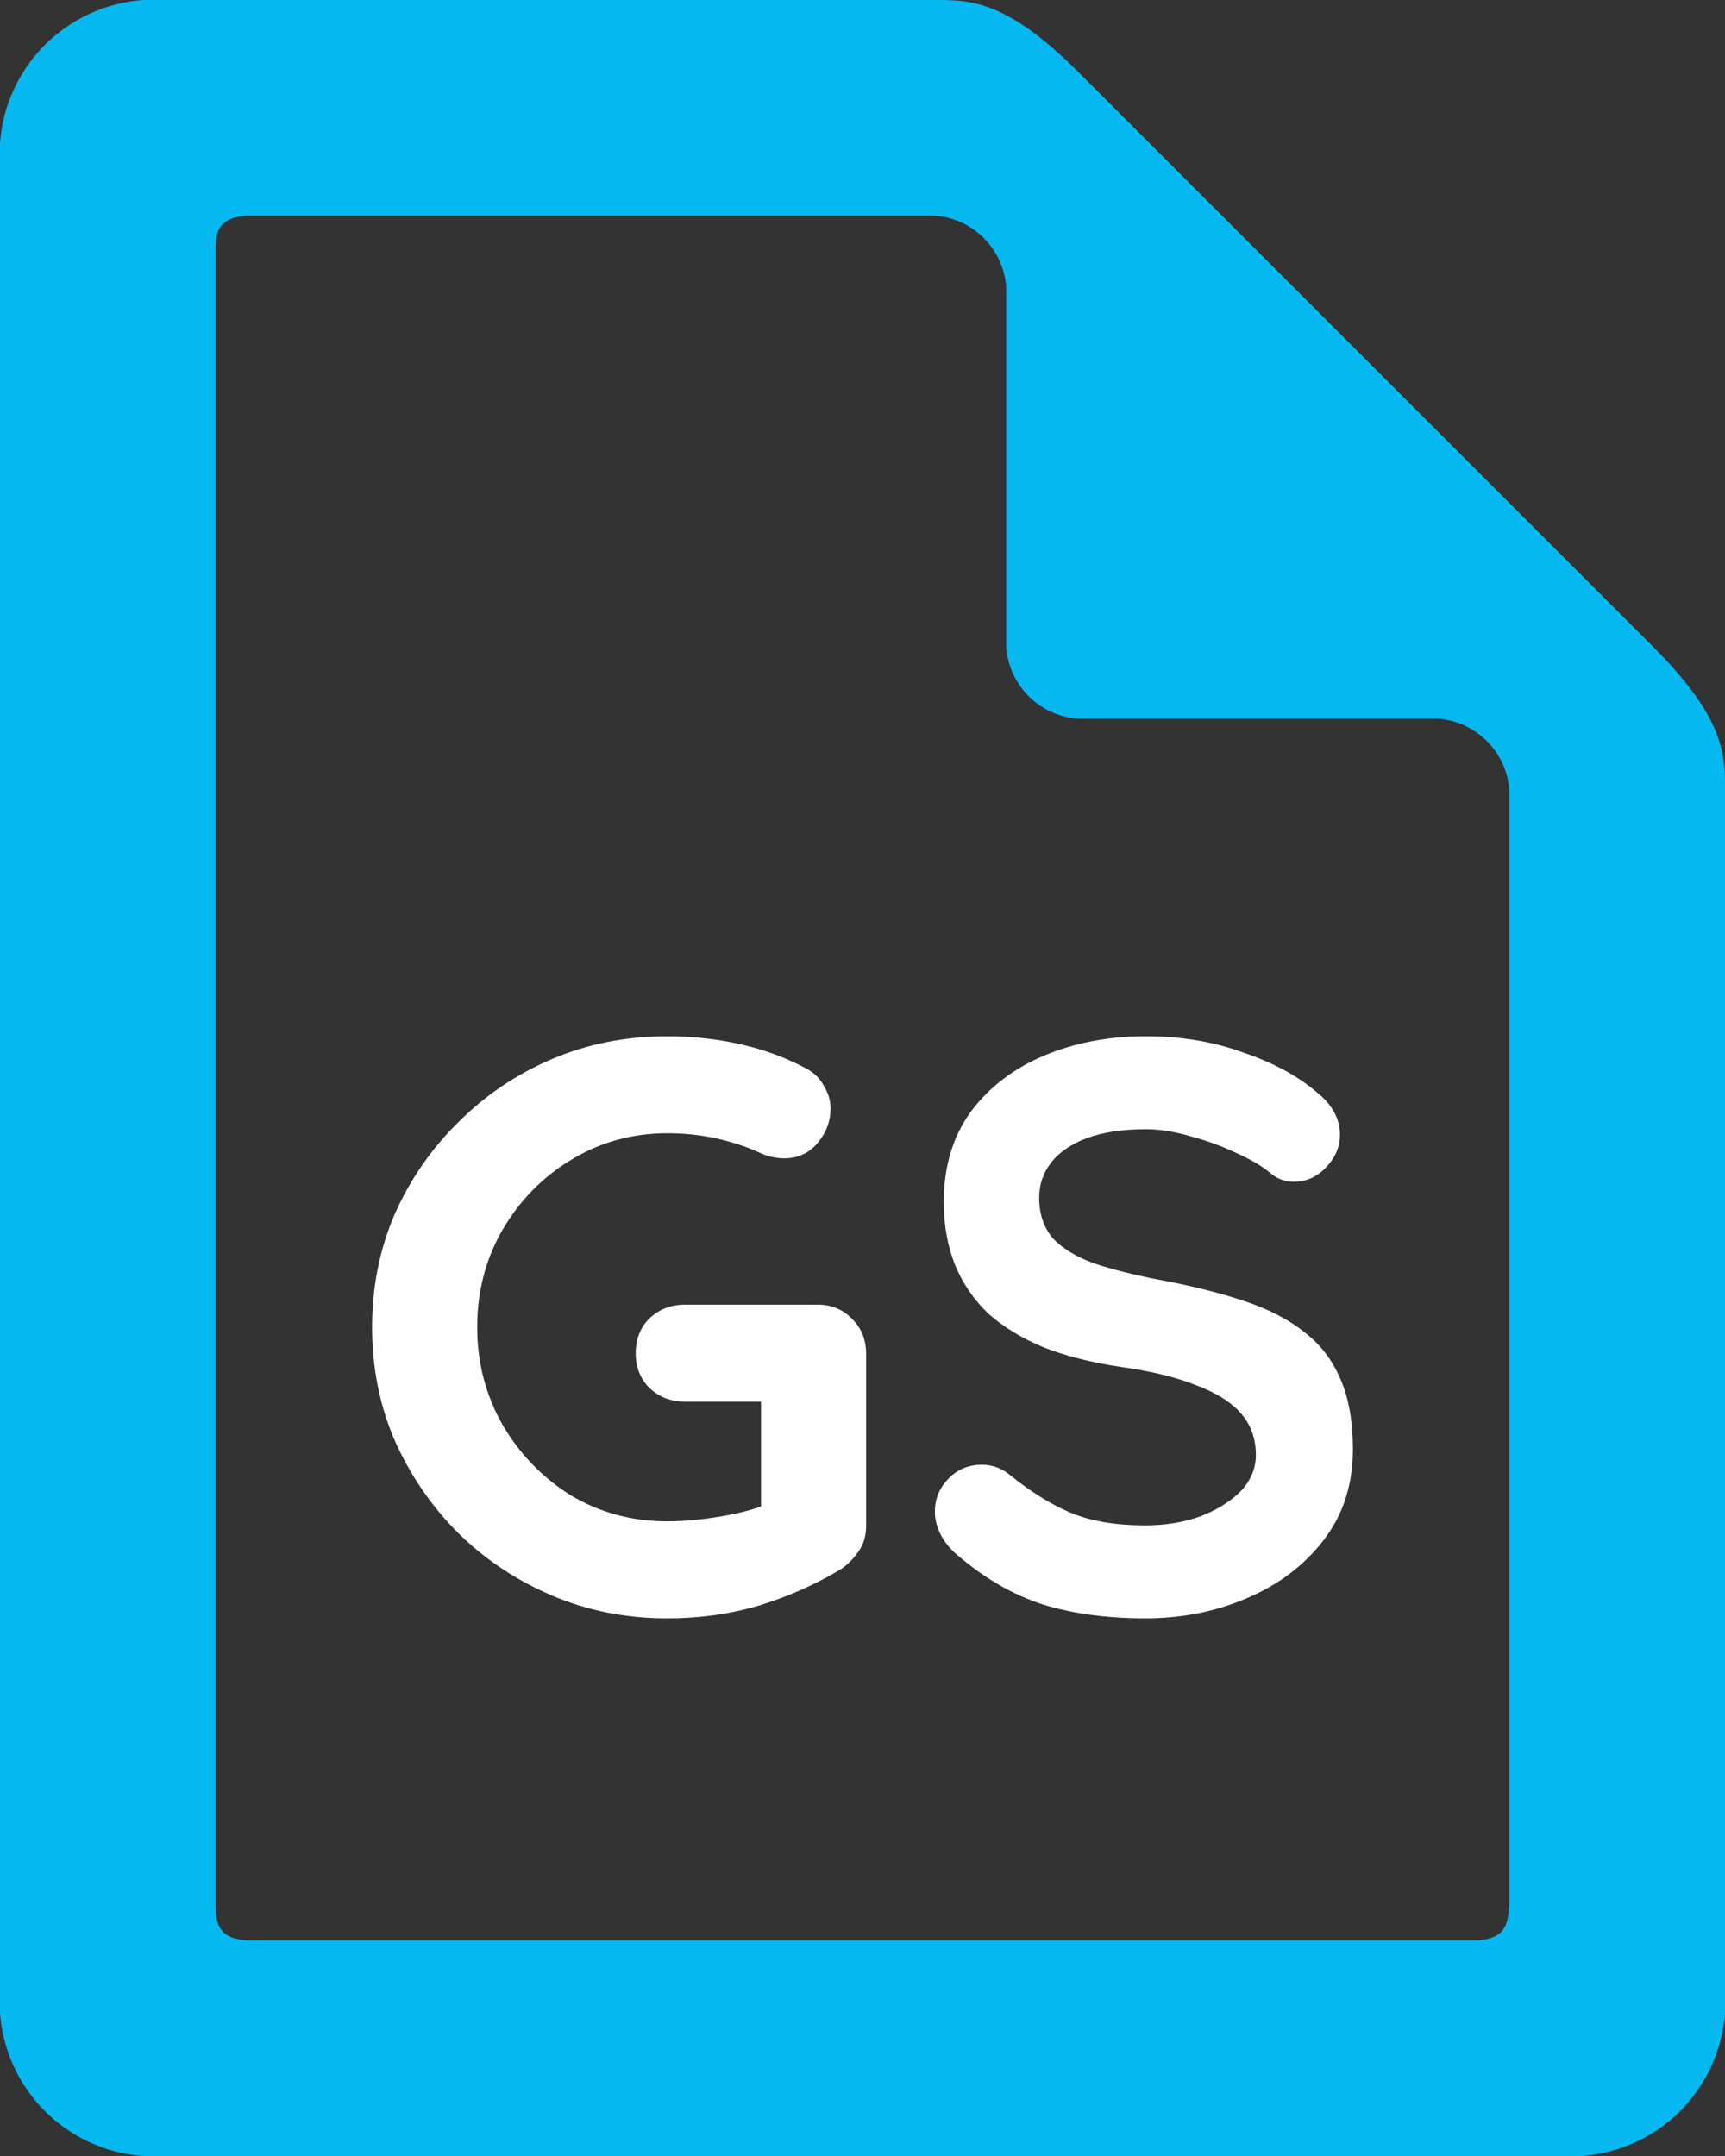
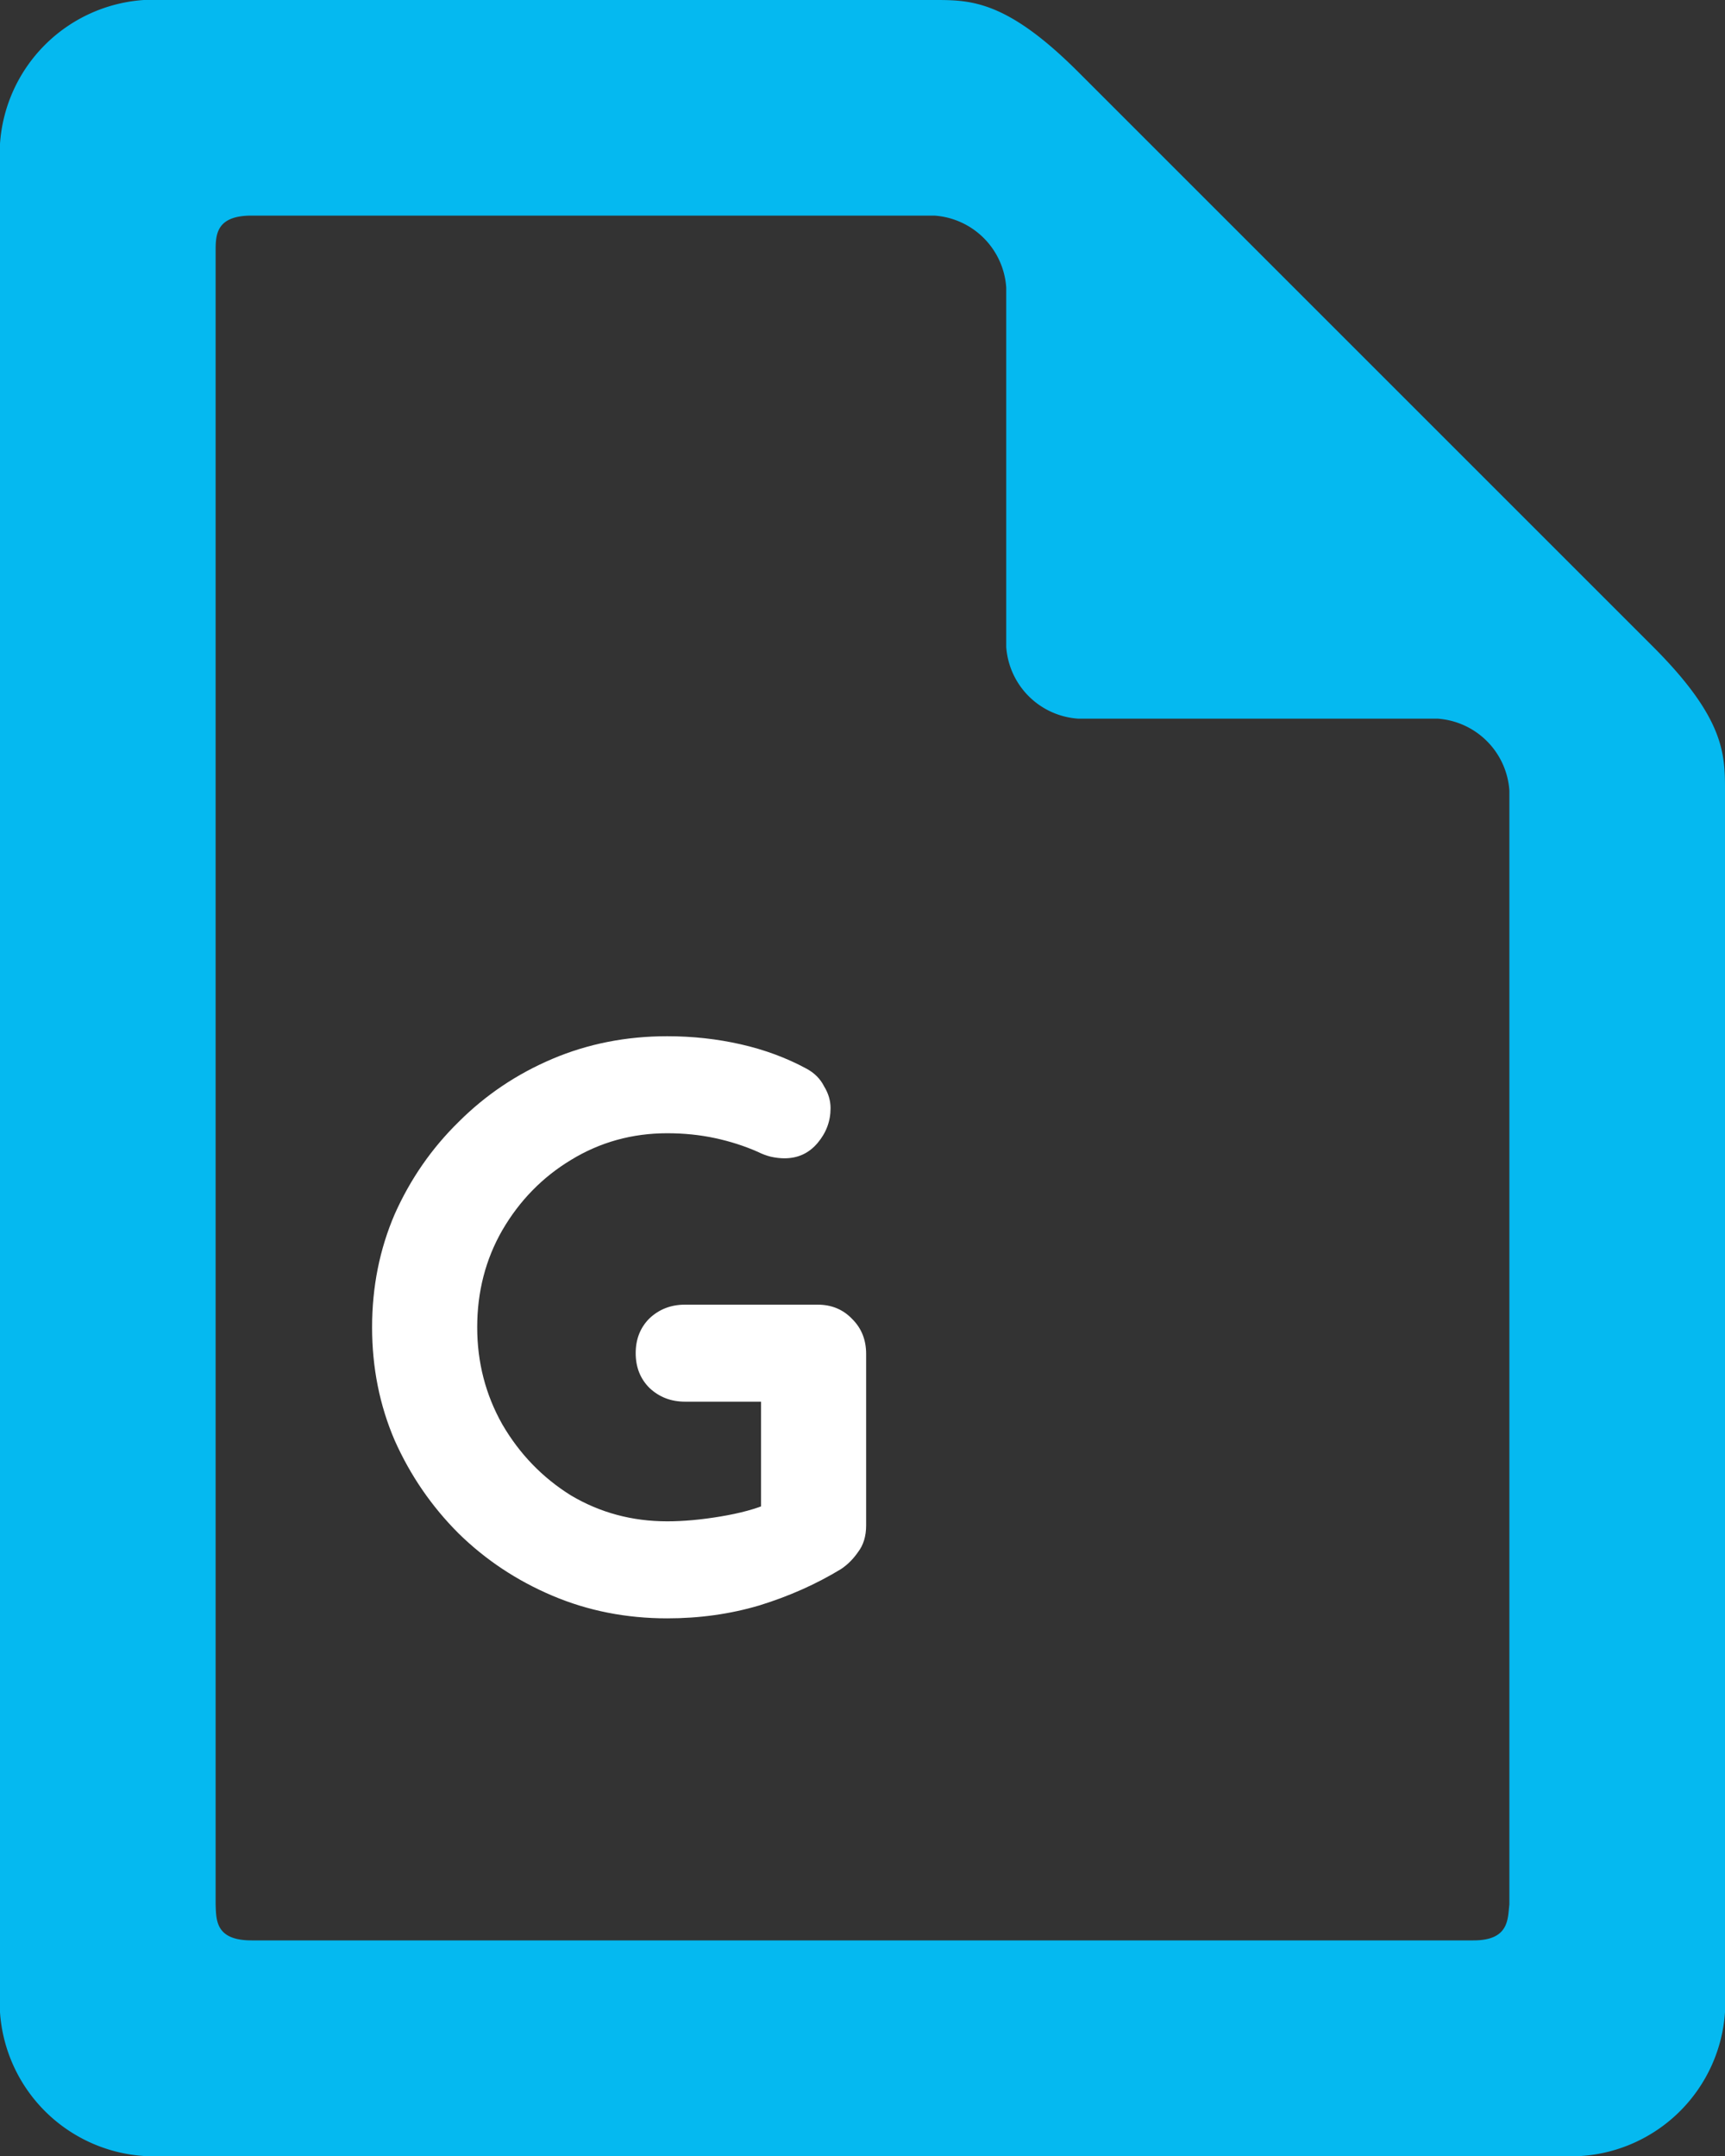
<svg xmlns="http://www.w3.org/2000/svg" viewBox="0 0 51.2 64" version="1.1" id="svg10" width="51.2" height="64">
  <rect x="0" y="0" width="51.2" height="64" fill="#333333" stroke="none" />
  <defs id="defs4">
    <style id="style2">.a{fill:gray;}</style>
  </defs>
  <title id="title6">file</title>
  <path class="a" d="M 49.067,19.2 32,2.133 C 29.867,0 28.8,0 27.733,0 H 4.267 A 4.587,4.587 0 0 0 5.7220459e-7,4.267 V 59.733 A 4.587,4.587 0 0 0 4.267,64 H 46.933 A 4.587,4.587 0 0 0 51.2,59.733 V 23.467 C 51.2,22.4 51.2,21.333 49.067,19.2 Z M 44.8,56.533 C 44.749,56.96 44.8,57.6 43.733,57.6 H 7.467 c -1.067,0 -1.05,-0.597 -1.067,-1.067 V 7.467 c 0,-0.482 0,-1.067 1.067,-1.067 H 27.733 a 2.295,2.295 0 0 1 2.133,2.133 V 19.2 A 2.295,2.295 0 0 0 32,21.333 H 42.667 A 2.295,2.295 0 0 1 44.8,23.467 Z" id="path8" style="fill:#05b9f0;stroke-width:4.267" />
  <g aria-label="GS" id="text844" style="font-size:24px;line-height:1.25;font-family:Muli;-inkscape-font-specification:'Muli, Normal';font-variant-ligatures:none">
    <path d="m 19.804,48.04 q -1.824,0 -3.408,-0.672 -1.584,-0.672 -2.784,-1.848 -1.2,-1.2 -1.896,-2.76 -0.672,-1.56 -0.672,-3.36 0,-1.8 0.672,-3.36 0.696,-1.56 1.896,-2.736 1.2,-1.2 2.784,-1.872 1.584,-0.672 3.408,-0.672 1.128,0 2.184,0.24 1.056,0.24 1.944,0.72 0.36,0.192 0.528,0.528 0.192,0.312 0.192,0.648 0,0.576 -0.384,1.032 -0.384,0.456 -0.984,0.456 -0.192,0 -0.408,-0.048 -0.192,-0.048 -0.384,-0.144 -0.6,-0.264 -1.272,-0.408 -0.672,-0.144 -1.416,-0.144 -1.56,0 -2.856,0.792 -1.272,0.768 -2.04,2.088 -0.744,1.296 -0.744,2.88 0,1.56 0.744,2.88 0.768,1.32 2.04,2.112 1.296,0.768 2.856,0.768 0.72,0 1.584,-0.144 0.864,-0.144 1.416,-0.384 l -0.216,0.72 v -4.104 l 0.408,0.36 h -2.664 q -0.624,0 -1.056,-0.408 -0.408,-0.408 -0.408,-1.032 0,-0.624 0.408,-1.032 0.432,-0.408 1.056,-0.408 h 3.936 q 0.624,0 1.032,0.432 0.408,0.408 0.408,1.032 v 5.088 q 0,0.48 -0.24,0.792 -0.216,0.312 -0.504,0.504 -1.104,0.672 -2.424,1.08 -1.296,0.384 -2.736,0.384 z" style="font-weight:bold;font-family:Quicksand;-inkscape-font-specification:'Quicksand Bold';fill:#ffffff" id="path1685" />
-     <path d="m 33.988,48.04 q -1.68,0 -3.024,-0.408 -1.344,-0.432 -2.568,-1.488 -0.312,-0.264 -0.48,-0.6 -0.168,-0.336 -0.168,-0.672 0,-0.552 0.384,-0.96 0.408,-0.432 1.008,-0.432 0.456,0 0.816,0.288 0.912,0.744 1.8,1.128 0.912,0.384 2.232,0.384 0.888,0 1.632,-0.264 0.744,-0.288 1.2,-0.744 0.456,-0.48 0.456,-1.08 0,-0.72 -0.432,-1.224 -0.432,-0.504 -1.32,-0.84 -0.888,-0.36 -2.256,-0.552 -1.296,-0.192 -2.28,-0.576 -0.984,-0.408 -1.656,-1.008 -0.648,-0.624 -0.984,-1.44 -0.336,-0.84 -0.336,-1.872 0,-1.56 0.792,-2.664 0.816,-1.104 2.184,-1.68 1.368,-0.576 3.024,-0.576 1.56,0 2.88,0.48 1.344,0.456 2.184,1.176 0.696,0.552 0.696,1.272 0,0.528 -0.408,0.96 -0.408,0.432 -0.96,0.432 -0.36,0 -0.648,-0.216 -0.384,-0.336 -1.032,-0.624 -0.648,-0.312 -1.368,-0.504 -0.72,-0.216 -1.344,-0.216 -1.032,0 -1.752,0.264 -0.696,0.264 -1.056,0.72 -0.36,0.456 -0.36,1.056 0,0.72 0.408,1.2 0.432,0.456 1.224,0.744 0.792,0.264 1.896,0.48 1.44,0.264 2.52,0.624 1.104,0.36 1.824,0.936 0.72,0.552 1.08,1.416 0.36,0.84 0.36,2.064 0,1.56 -0.864,2.688 -0.864,1.128 -2.28,1.728 -1.392,0.6 -3.024,0.6 z" style="font-weight:bold;font-family:Quicksand;-inkscape-font-specification:'Quicksand Bold';fill:#ffffff" id="path1687" />
  </g>
</svg>